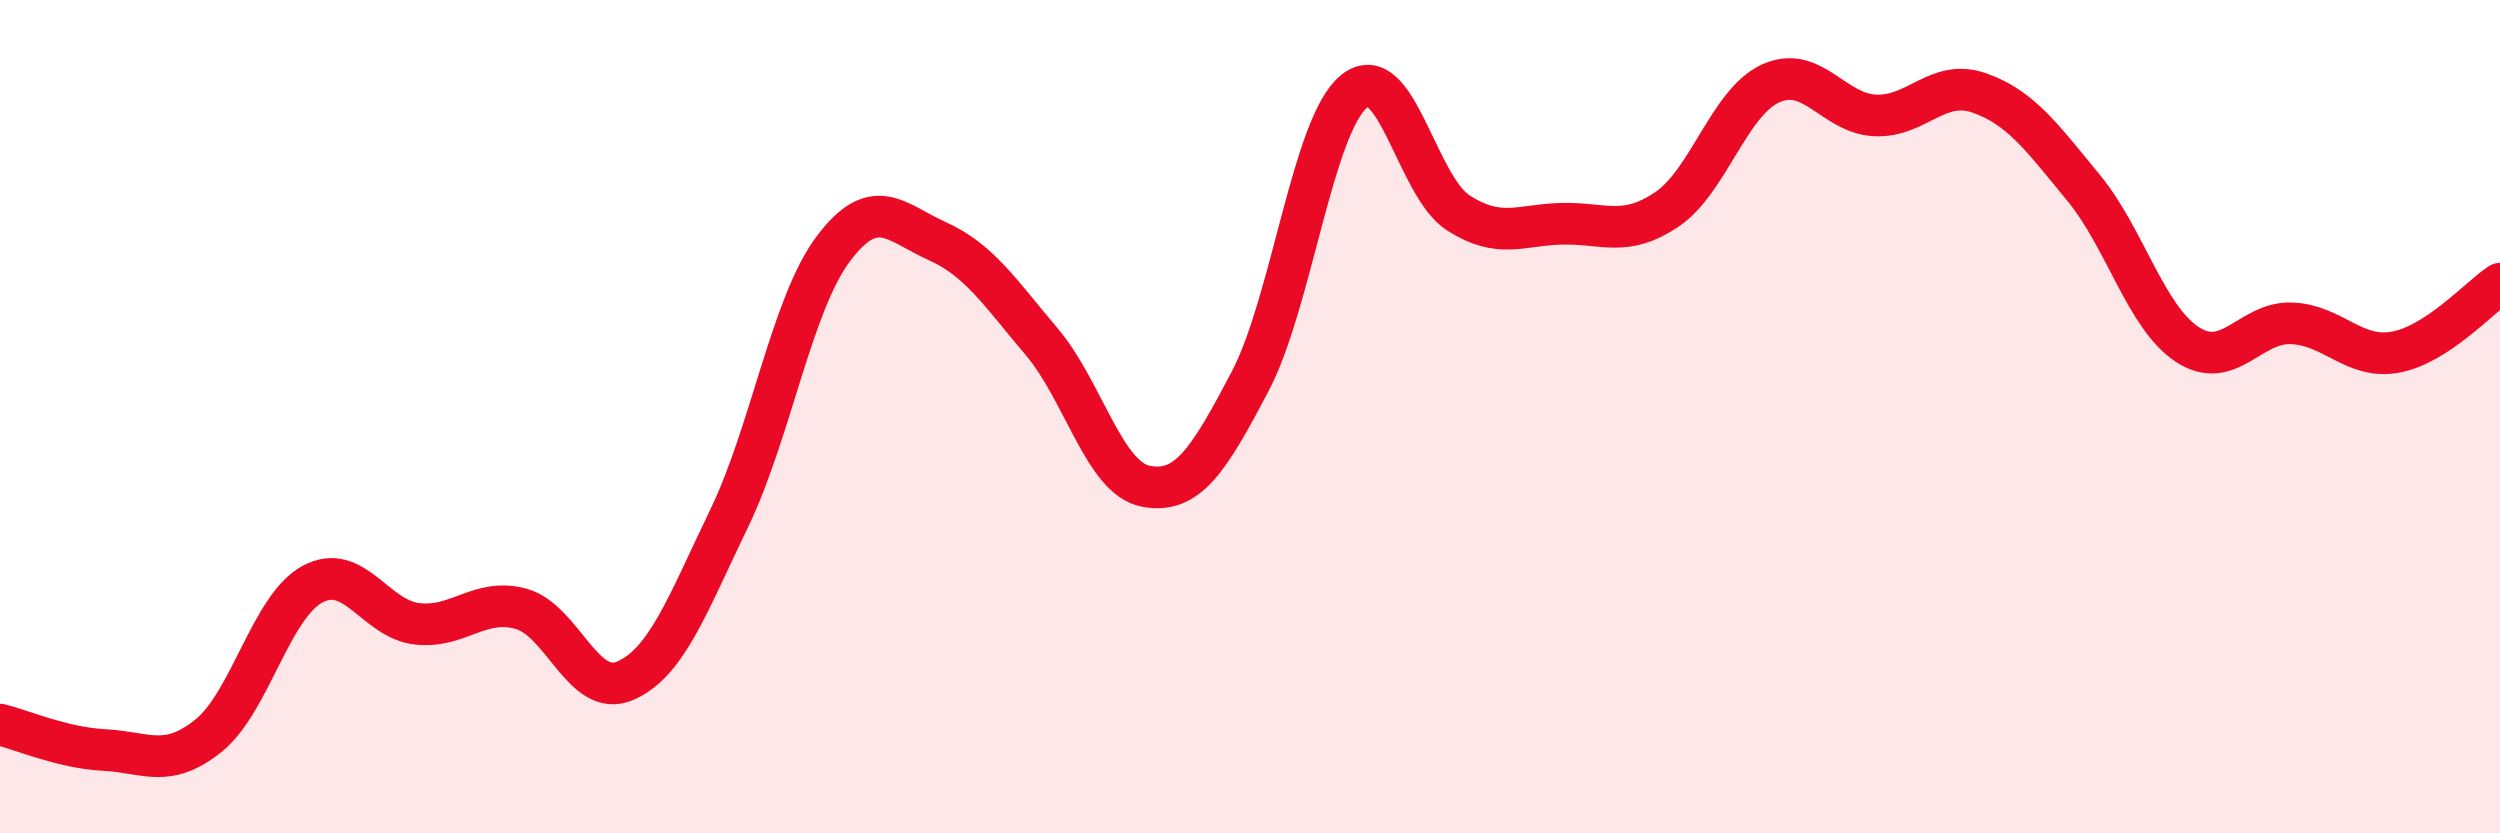
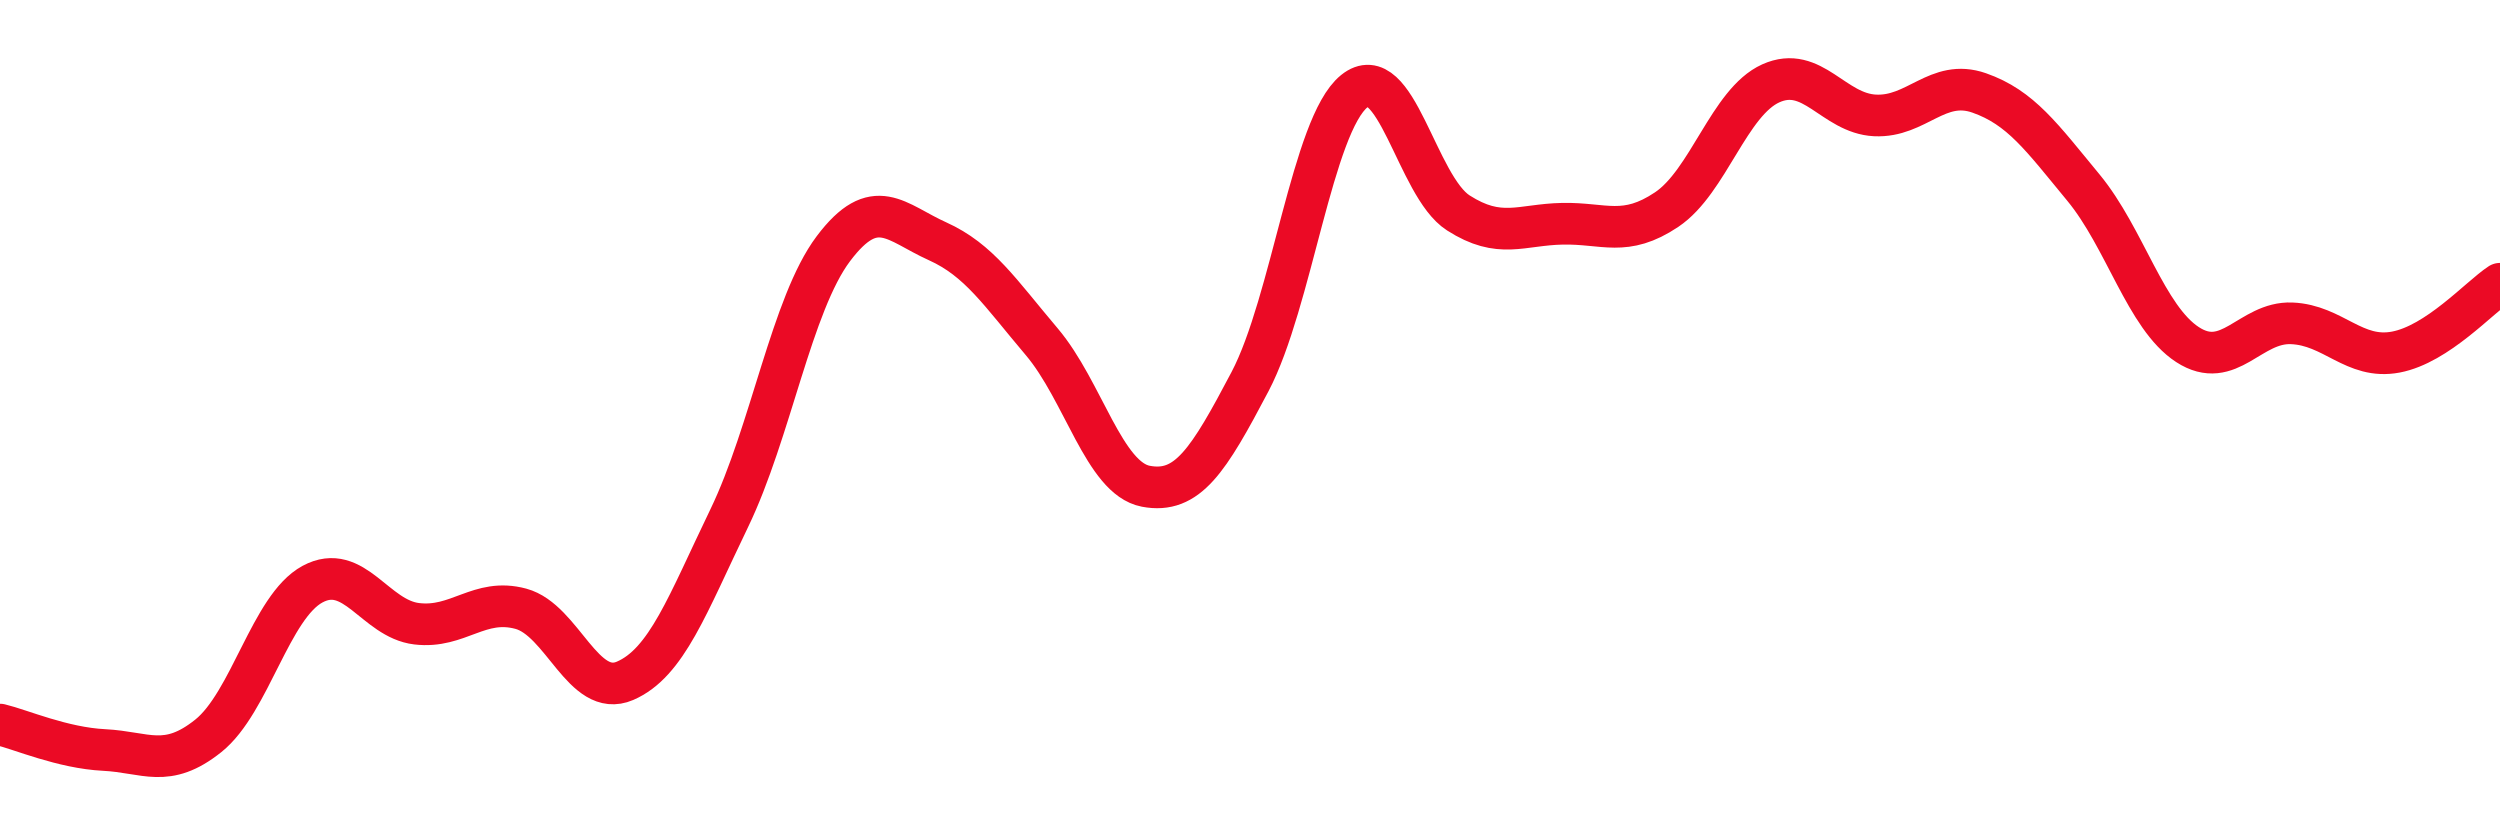
<svg xmlns="http://www.w3.org/2000/svg" width="60" height="20" viewBox="0 0 60 20">
-   <path d="M 0,17.39 C 0.5,17.51 1.5,17.95 2.5,18 C 3.5,18.05 4,18.46 5,17.66 C 6,16.86 6.5,14.56 7.5,14.02 C 8.5,13.48 9,14.85 10,14.97 C 11,15.09 11.5,14.34 12.5,14.61 C 13.5,14.88 14,16.77 15,16.34 C 16,15.91 16.5,14.51 17.5,12.44 C 18.5,10.37 19,7.3 20,5.97 C 21,4.64 21.5,5.34 22.5,5.79 C 23.5,6.24 24,7.02 25,8.2 C 26,9.38 26.5,11.48 27.5,11.67 C 28.5,11.86 29,11.06 30,9.16 C 31,7.26 31.5,3 32.5,2.19 C 33.5,1.38 34,4.47 35,5.11 C 36,5.75 36.5,5.39 37.5,5.37 C 38.5,5.35 39,5.7 40,5.03 C 41,4.36 41.5,2.45 42.5,2 C 43.5,1.55 44,2.72 45,2.77 C 46,2.82 46.5,1.88 47.5,2.23 C 48.5,2.58 49,3.29 50,4.5 C 51,5.71 51.5,7.62 52.5,8.27 C 53.5,8.92 54,7.72 55,7.76 C 56,7.8 56.5,8.64 57.5,8.45 C 58.5,8.26 59.5,7.14 60,6.81L60 20L0 20Z" fill="#EB0A25" opacity="0.1" stroke-linecap="round" stroke-linejoin="round" />
  <path d="M 0,17.39 C 0.5,17.51 1.5,17.95 2.5,18 C 3.5,18.05 4,18.46 5,17.66 C 6,16.86 6.5,14.56 7.5,14.02 C 8.5,13.48 9,14.85 10,14.97 C 11,15.09 11.5,14.34 12.5,14.61 C 13.5,14.88 14,16.77 15,16.34 C 16,15.91 16.5,14.51 17.5,12.44 C 18.5,10.37 19,7.3 20,5.97 C 21,4.64 21.5,5.34 22.5,5.79 C 23.5,6.24 24,7.02 25,8.2 C 26,9.38 26.5,11.48 27.5,11.67 C 28.5,11.86 29,11.06 30,9.16 C 31,7.26 31.5,3 32.5,2.19 C 33.5,1.38 34,4.47 35,5.11 C 36,5.75 36.5,5.39 37.5,5.37 C 38.5,5.35 39,5.7 40,5.03 C 41,4.36 41.5,2.45 42.5,2 C 43.5,1.55 44,2.72 45,2.77 C 46,2.82 46.5,1.88 47.5,2.23 C 48.5,2.58 49,3.29 50,4.5 C 51,5.71 51.5,7.62 52.5,8.27 C 53.5,8.92 54,7.72 55,7.76 C 56,7.8 56.5,8.64 57.5,8.45 C 58.5,8.26 59.5,7.14 60,6.81" stroke="#EB0A25" stroke-width="1" fill="none" stroke-linecap="round" stroke-linejoin="round" />
</svg>